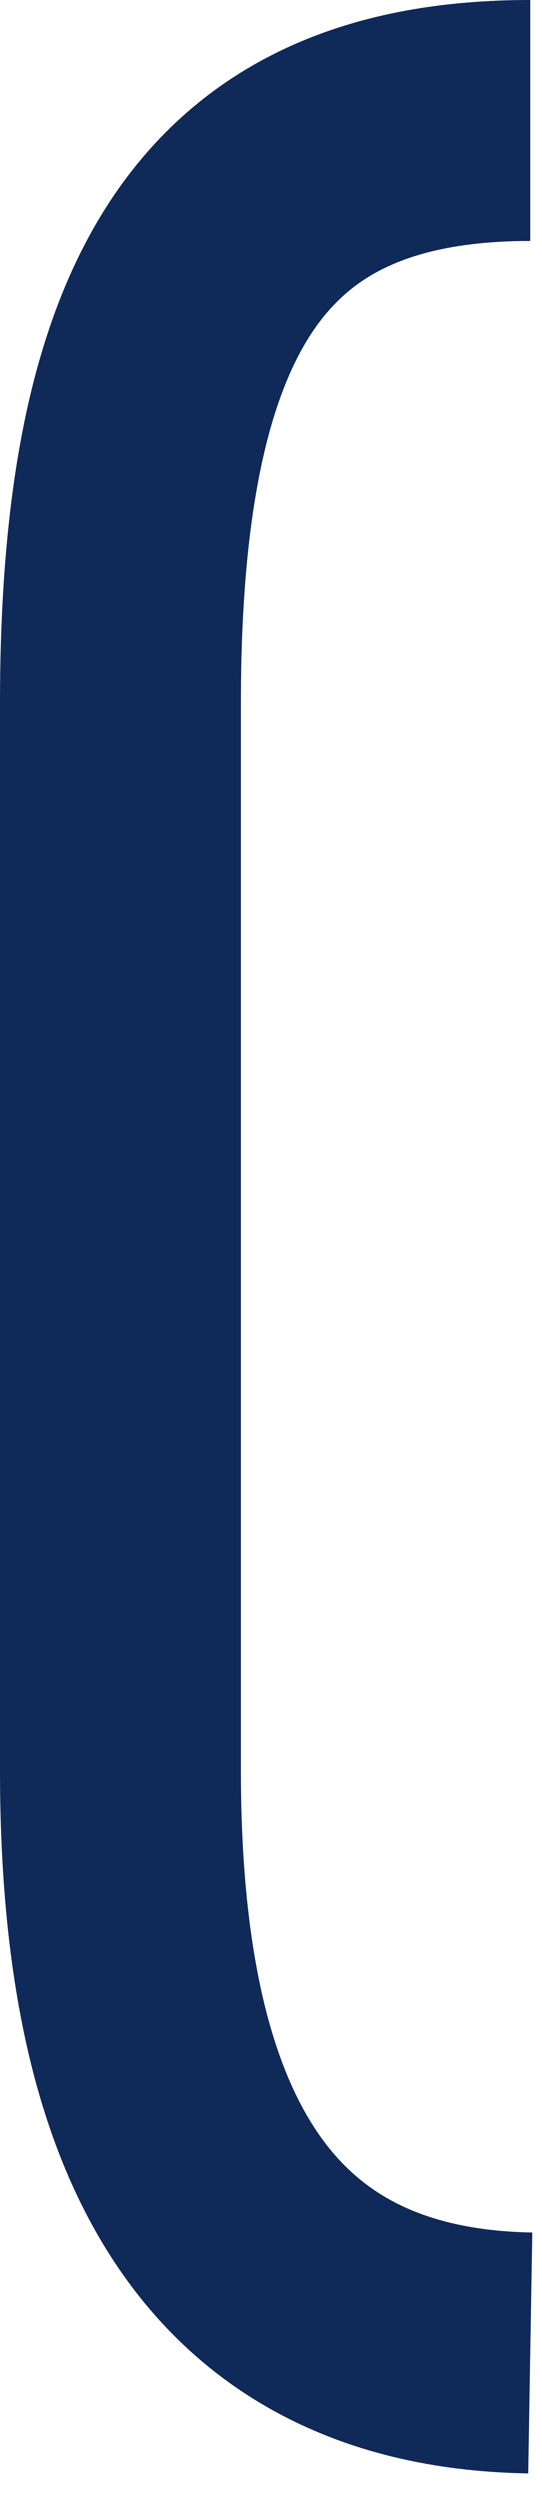
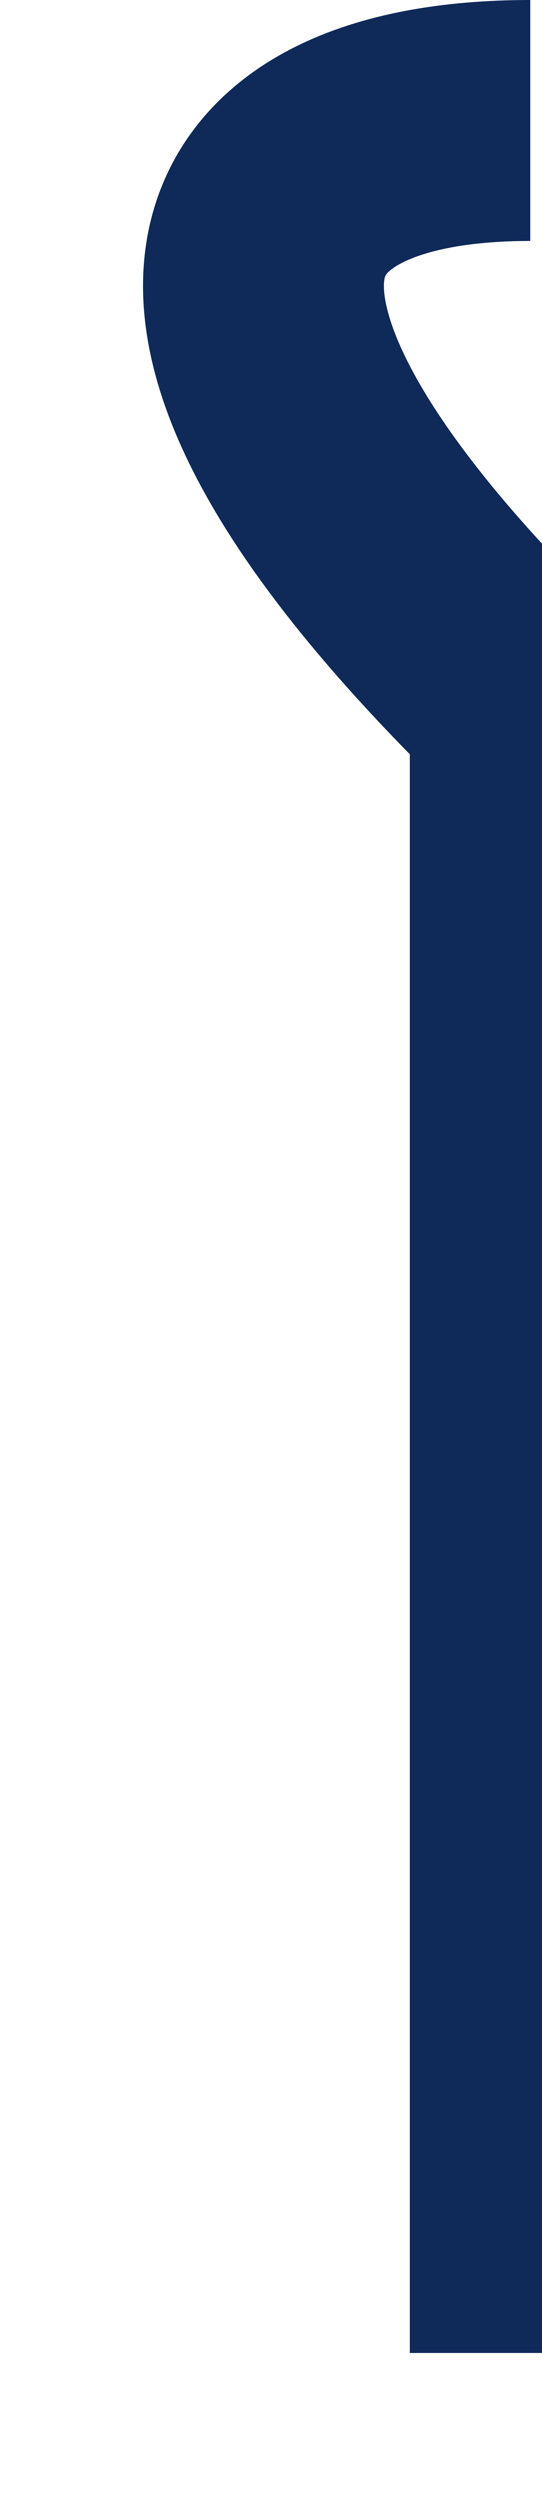
<svg xmlns="http://www.w3.org/2000/svg" width="18" height="83" viewBox="0 0 18 83" fill="none">
-   <path d="M17.61 78.12C7.01 77.94 4 69.52 4 58.76V23.38C4 10.12 7.74 4 17.61 4" stroke="#0F2959" stroke-width="8" stroke-miterlimit="10" />
+   <path d="M17.61 78.12V23.38C4 10.12 7.74 4 17.61 4" stroke="#0F2959" stroke-width="8" stroke-miterlimit="10" />
</svg>